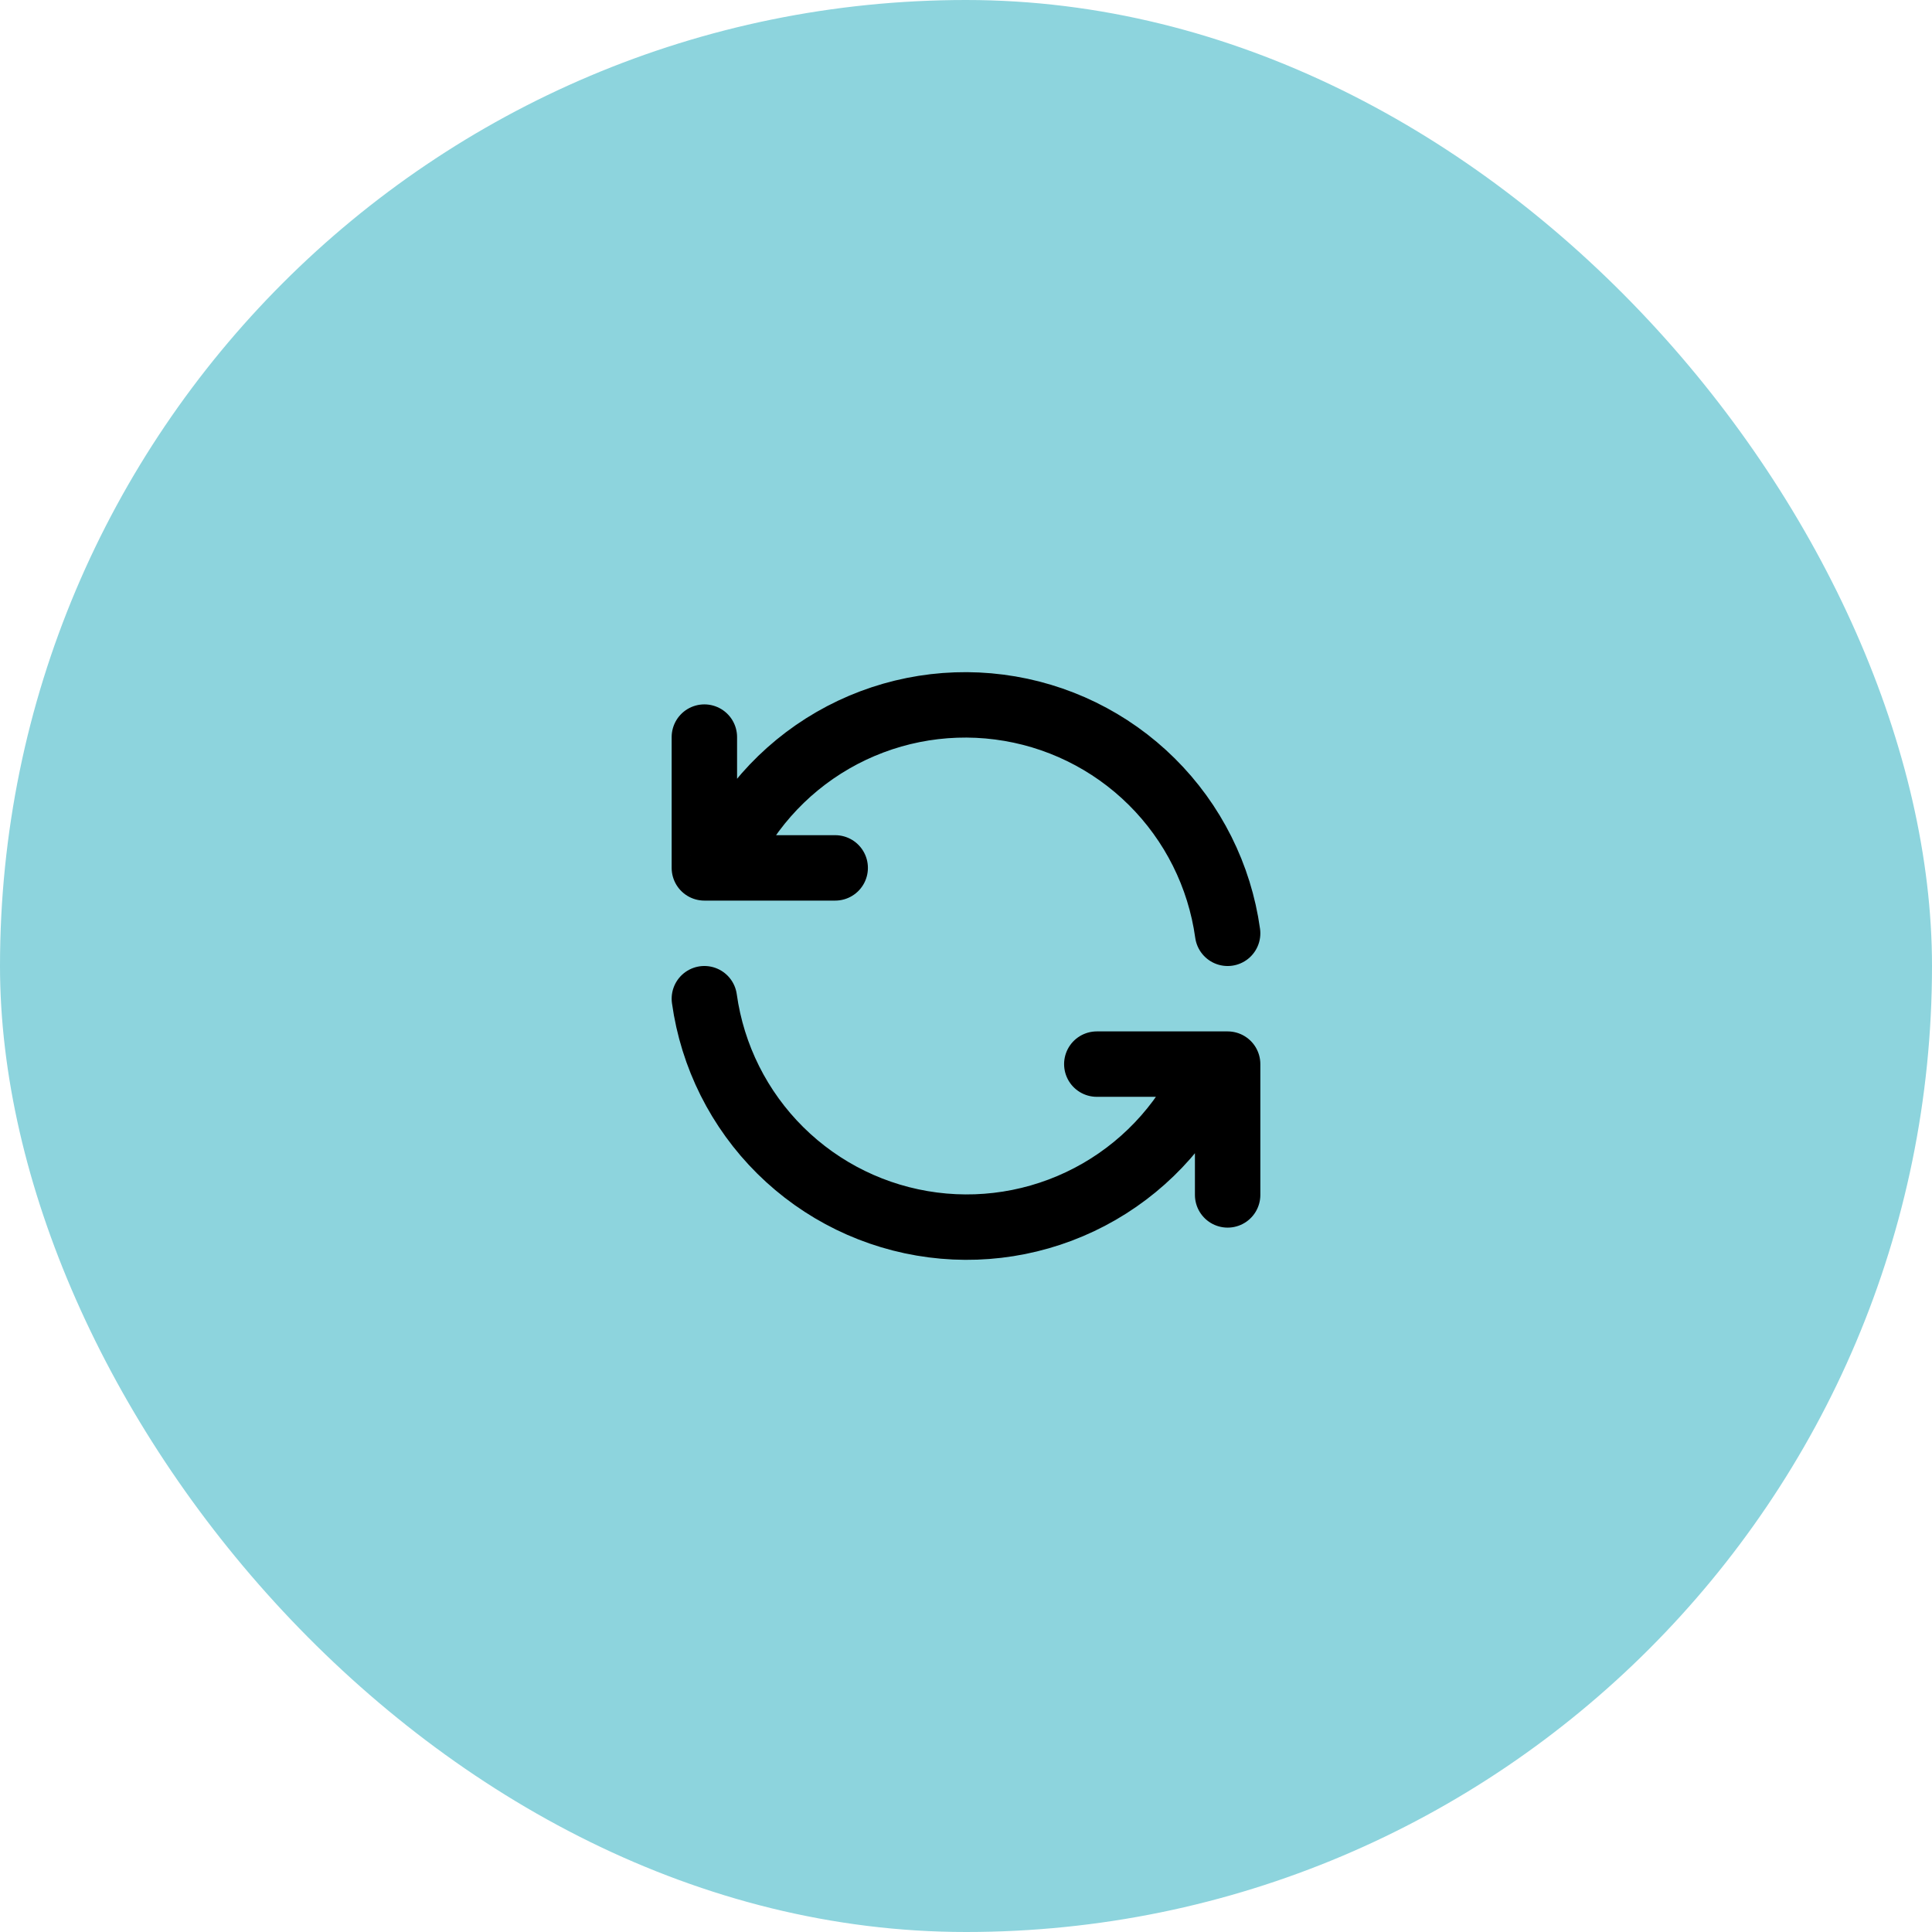
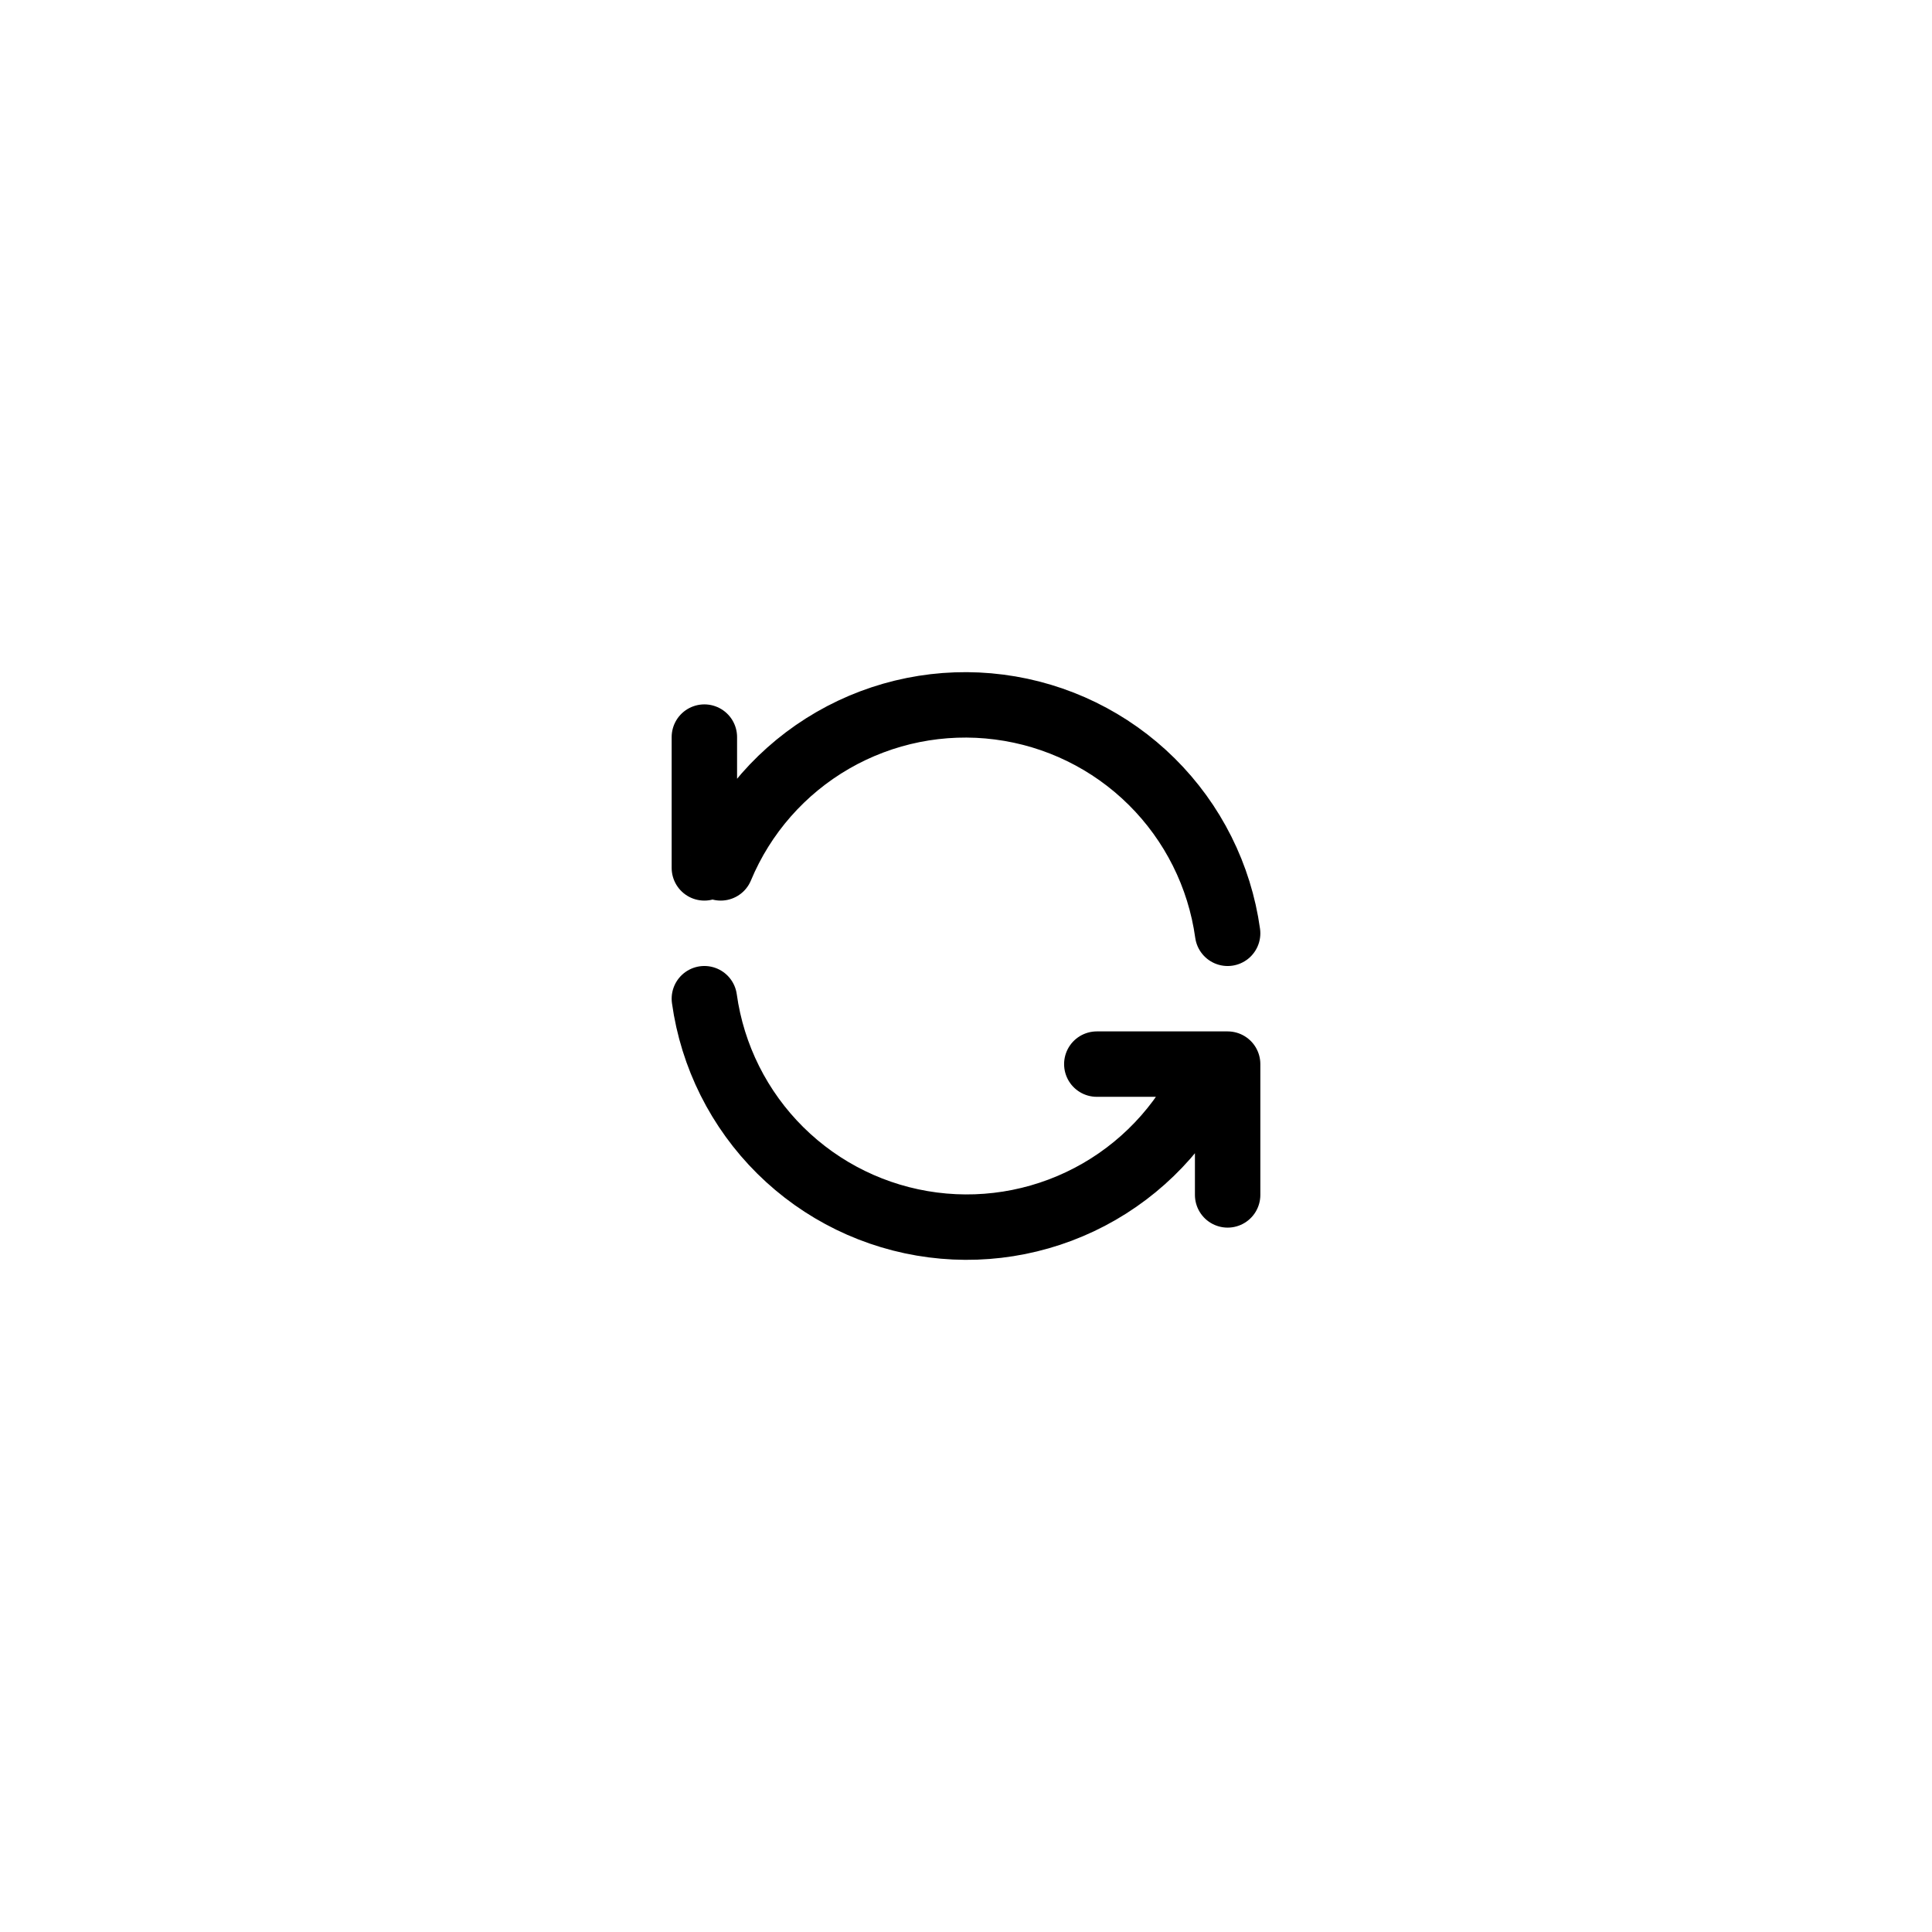
<svg xmlns="http://www.w3.org/2000/svg" width="64" height="64" viewBox="0 0 64 64" fill="none">
-   <rect width="64" height="64" rx="32" fill="#8DD4DD" />
-   <path d="M40.667 30.917C40.402 29.01 39.517 27.244 38.15 25.89C36.782 24.535 35.007 23.668 33.098 23.422C31.189 23.175 29.252 23.564 27.586 24.526C25.919 25.489 24.615 26.973 23.875 28.75M23.333 24.417V28.75H27.667M23.333 33.083C23.598 34.99 24.483 36.756 25.85 38.11C27.218 39.465 28.993 40.332 30.902 40.578C32.811 40.825 34.748 40.436 36.414 39.474C38.081 38.511 39.385 37.027 40.125 35.25M40.667 39.583V35.25H36.333" stroke="black" stroke-width="2.167" stroke-linecap="round" stroke-linejoin="round" />
+   <path d="M40.667 30.917C40.402 29.01 39.517 27.244 38.15 25.89C36.782 24.535 35.007 23.668 33.098 23.422C31.189 23.175 29.252 23.564 27.586 24.526C25.919 25.489 24.615 26.973 23.875 28.75M23.333 24.417V28.75M23.333 33.083C23.598 34.99 24.483 36.756 25.85 38.11C27.218 39.465 28.993 40.332 30.902 40.578C32.811 40.825 34.748 40.436 36.414 39.474C38.081 38.511 39.385 37.027 40.125 35.25M40.667 39.583V35.25H36.333" stroke="black" stroke-width="2.167" stroke-linecap="round" stroke-linejoin="round" />
</svg>